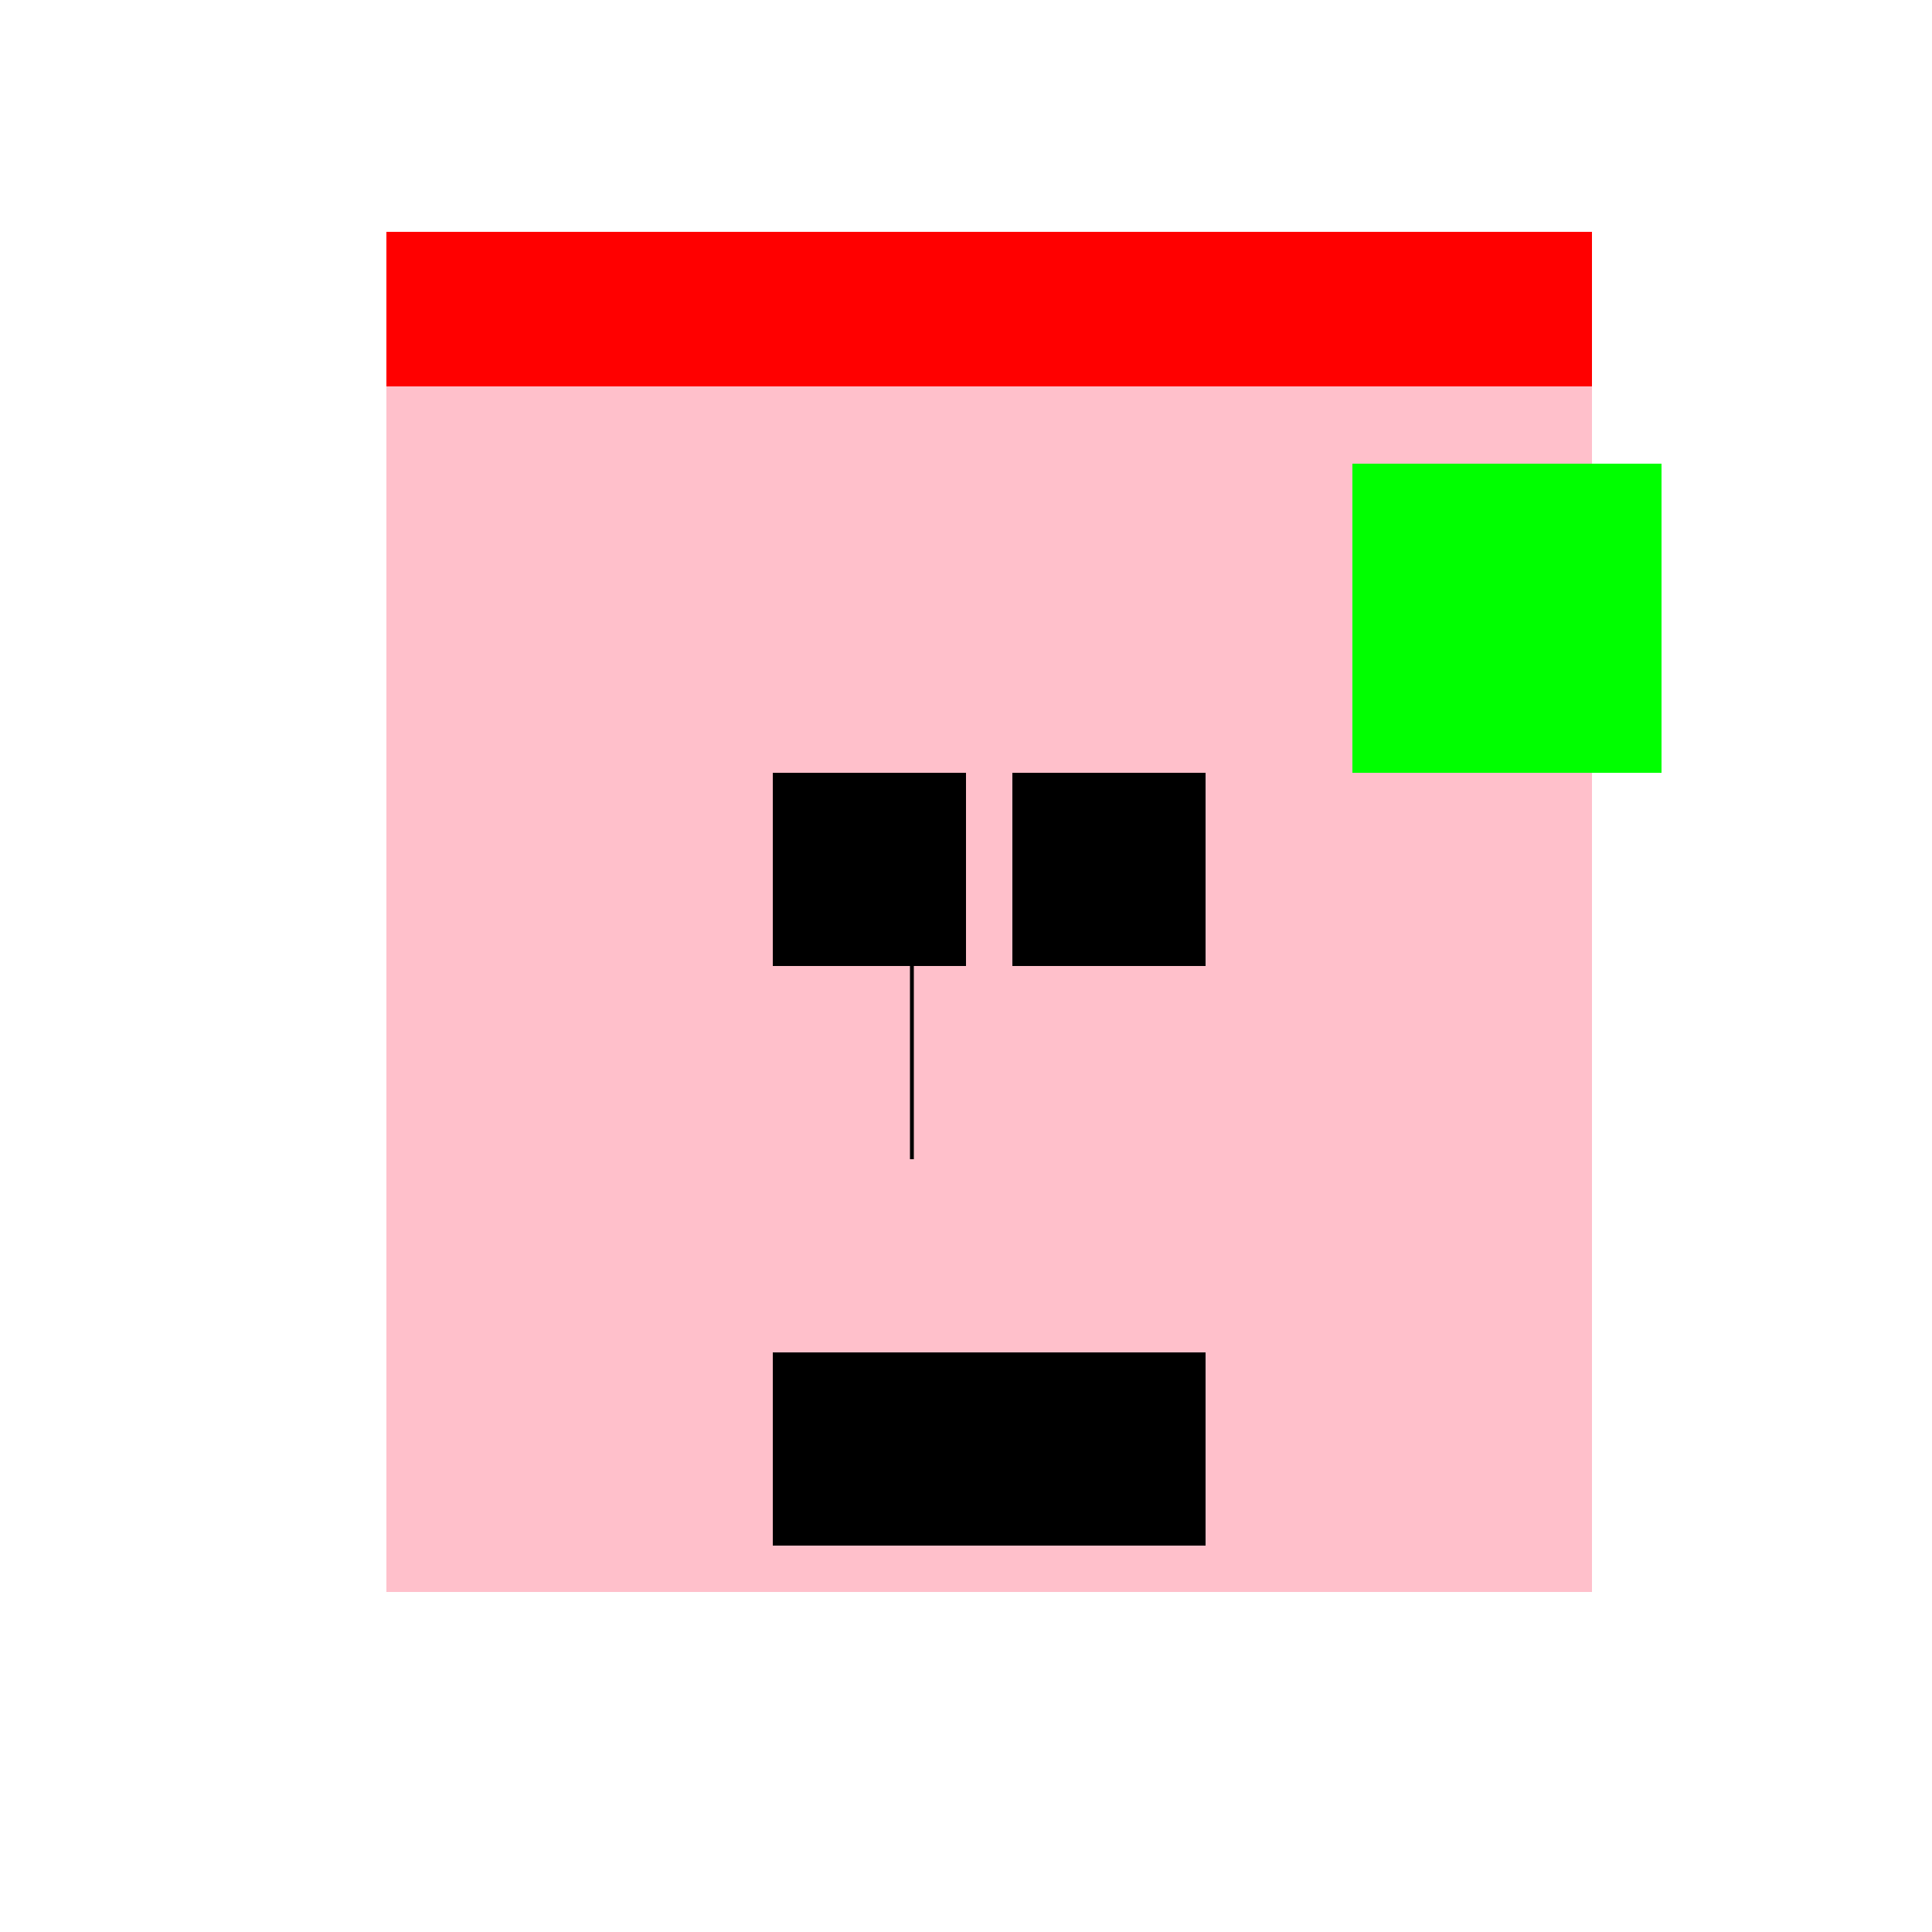
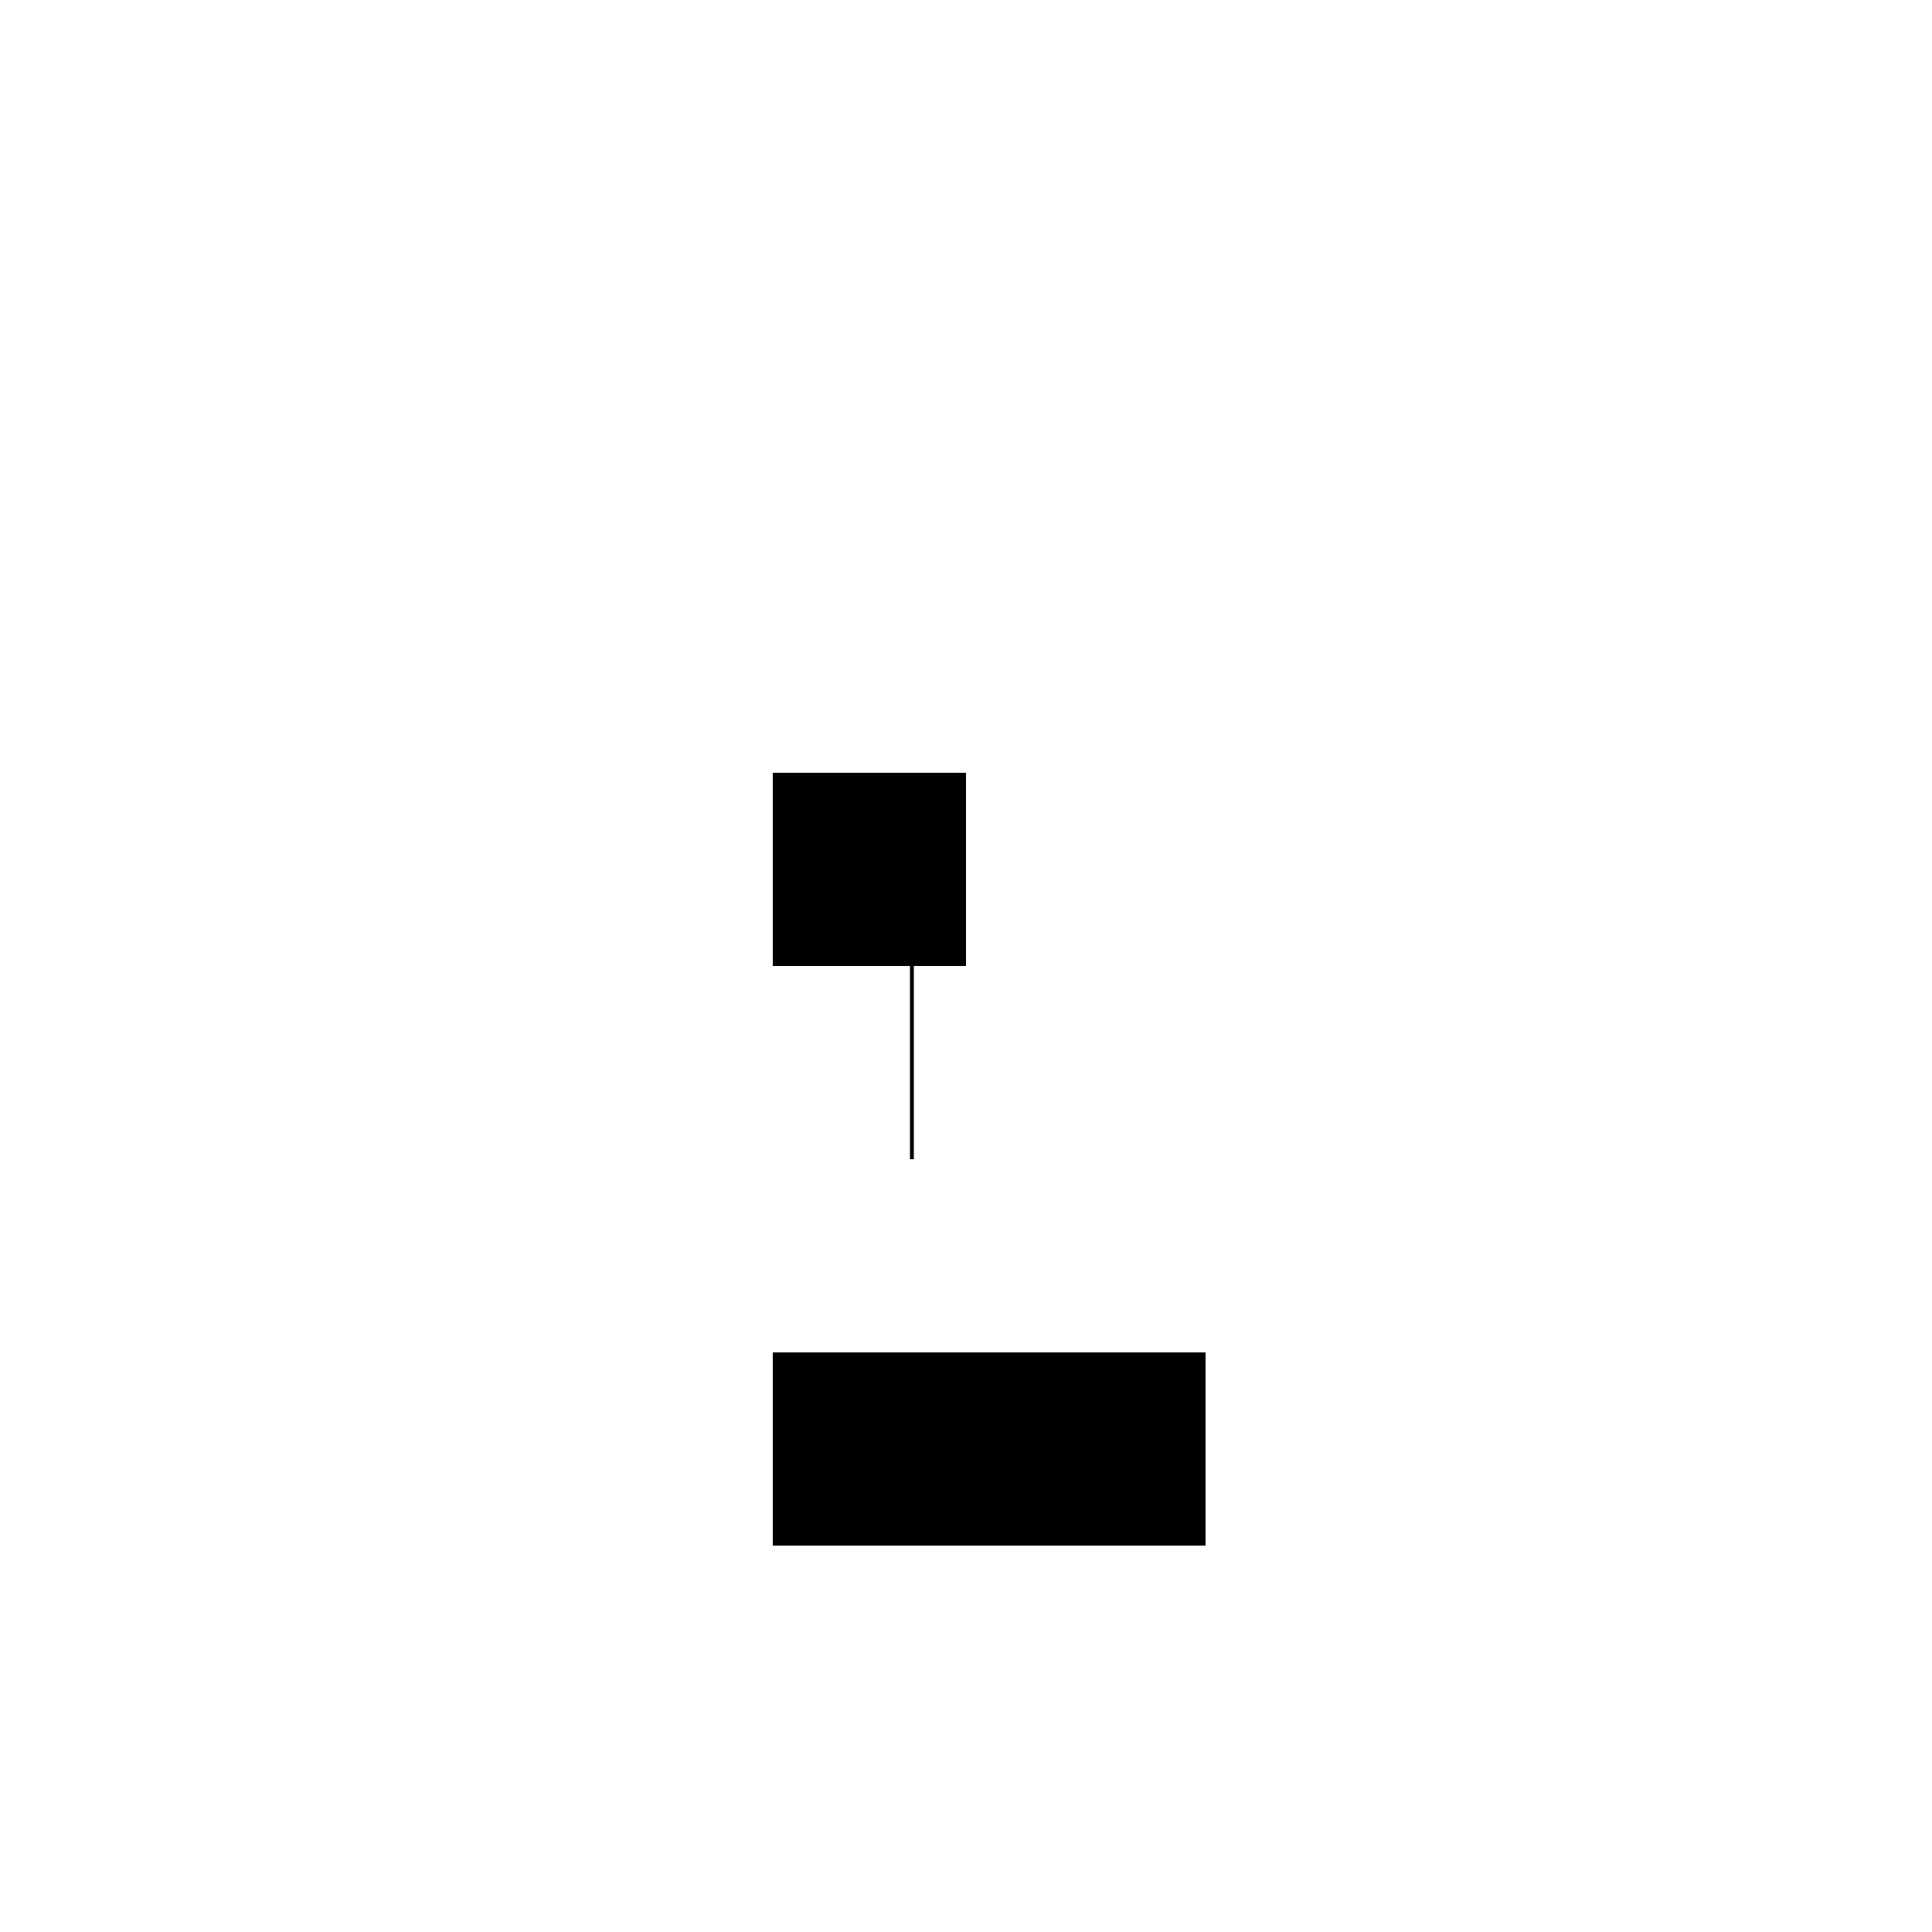
<svg xmlns="http://www.w3.org/2000/svg" width="500" height="500">
  <defs />
  <g>
    <rect fill="#FFFFFF" stroke="none" x="0" y="0" width="512" height="512" />
-     <rect fill="#FFC0CB" stroke="none" x="100" y="100" width="312" height="312" />
    <rect fill="#000000" stroke="none" x="200" y="200" width="50" height="50" />
-     <rect fill="#000000" stroke="none" x="262" y="200" width="50" height="50" />
    <path fill="none" stroke="#000000" paint-order="fill stroke markers" d=" M 236 250 L 236 300" stroke-miterlimit="10" stroke-dasharray="" />
    <rect fill="#000000" stroke="none" x="200" y="350" width="112" height="50" />
-     <rect fill="#FF0000" stroke="none" x="100" y="60" width="312" height="40" />
-     <rect fill="#00FF00" stroke="none" x="350" y="120" width="80" height="80" />
  </g>
</svg>